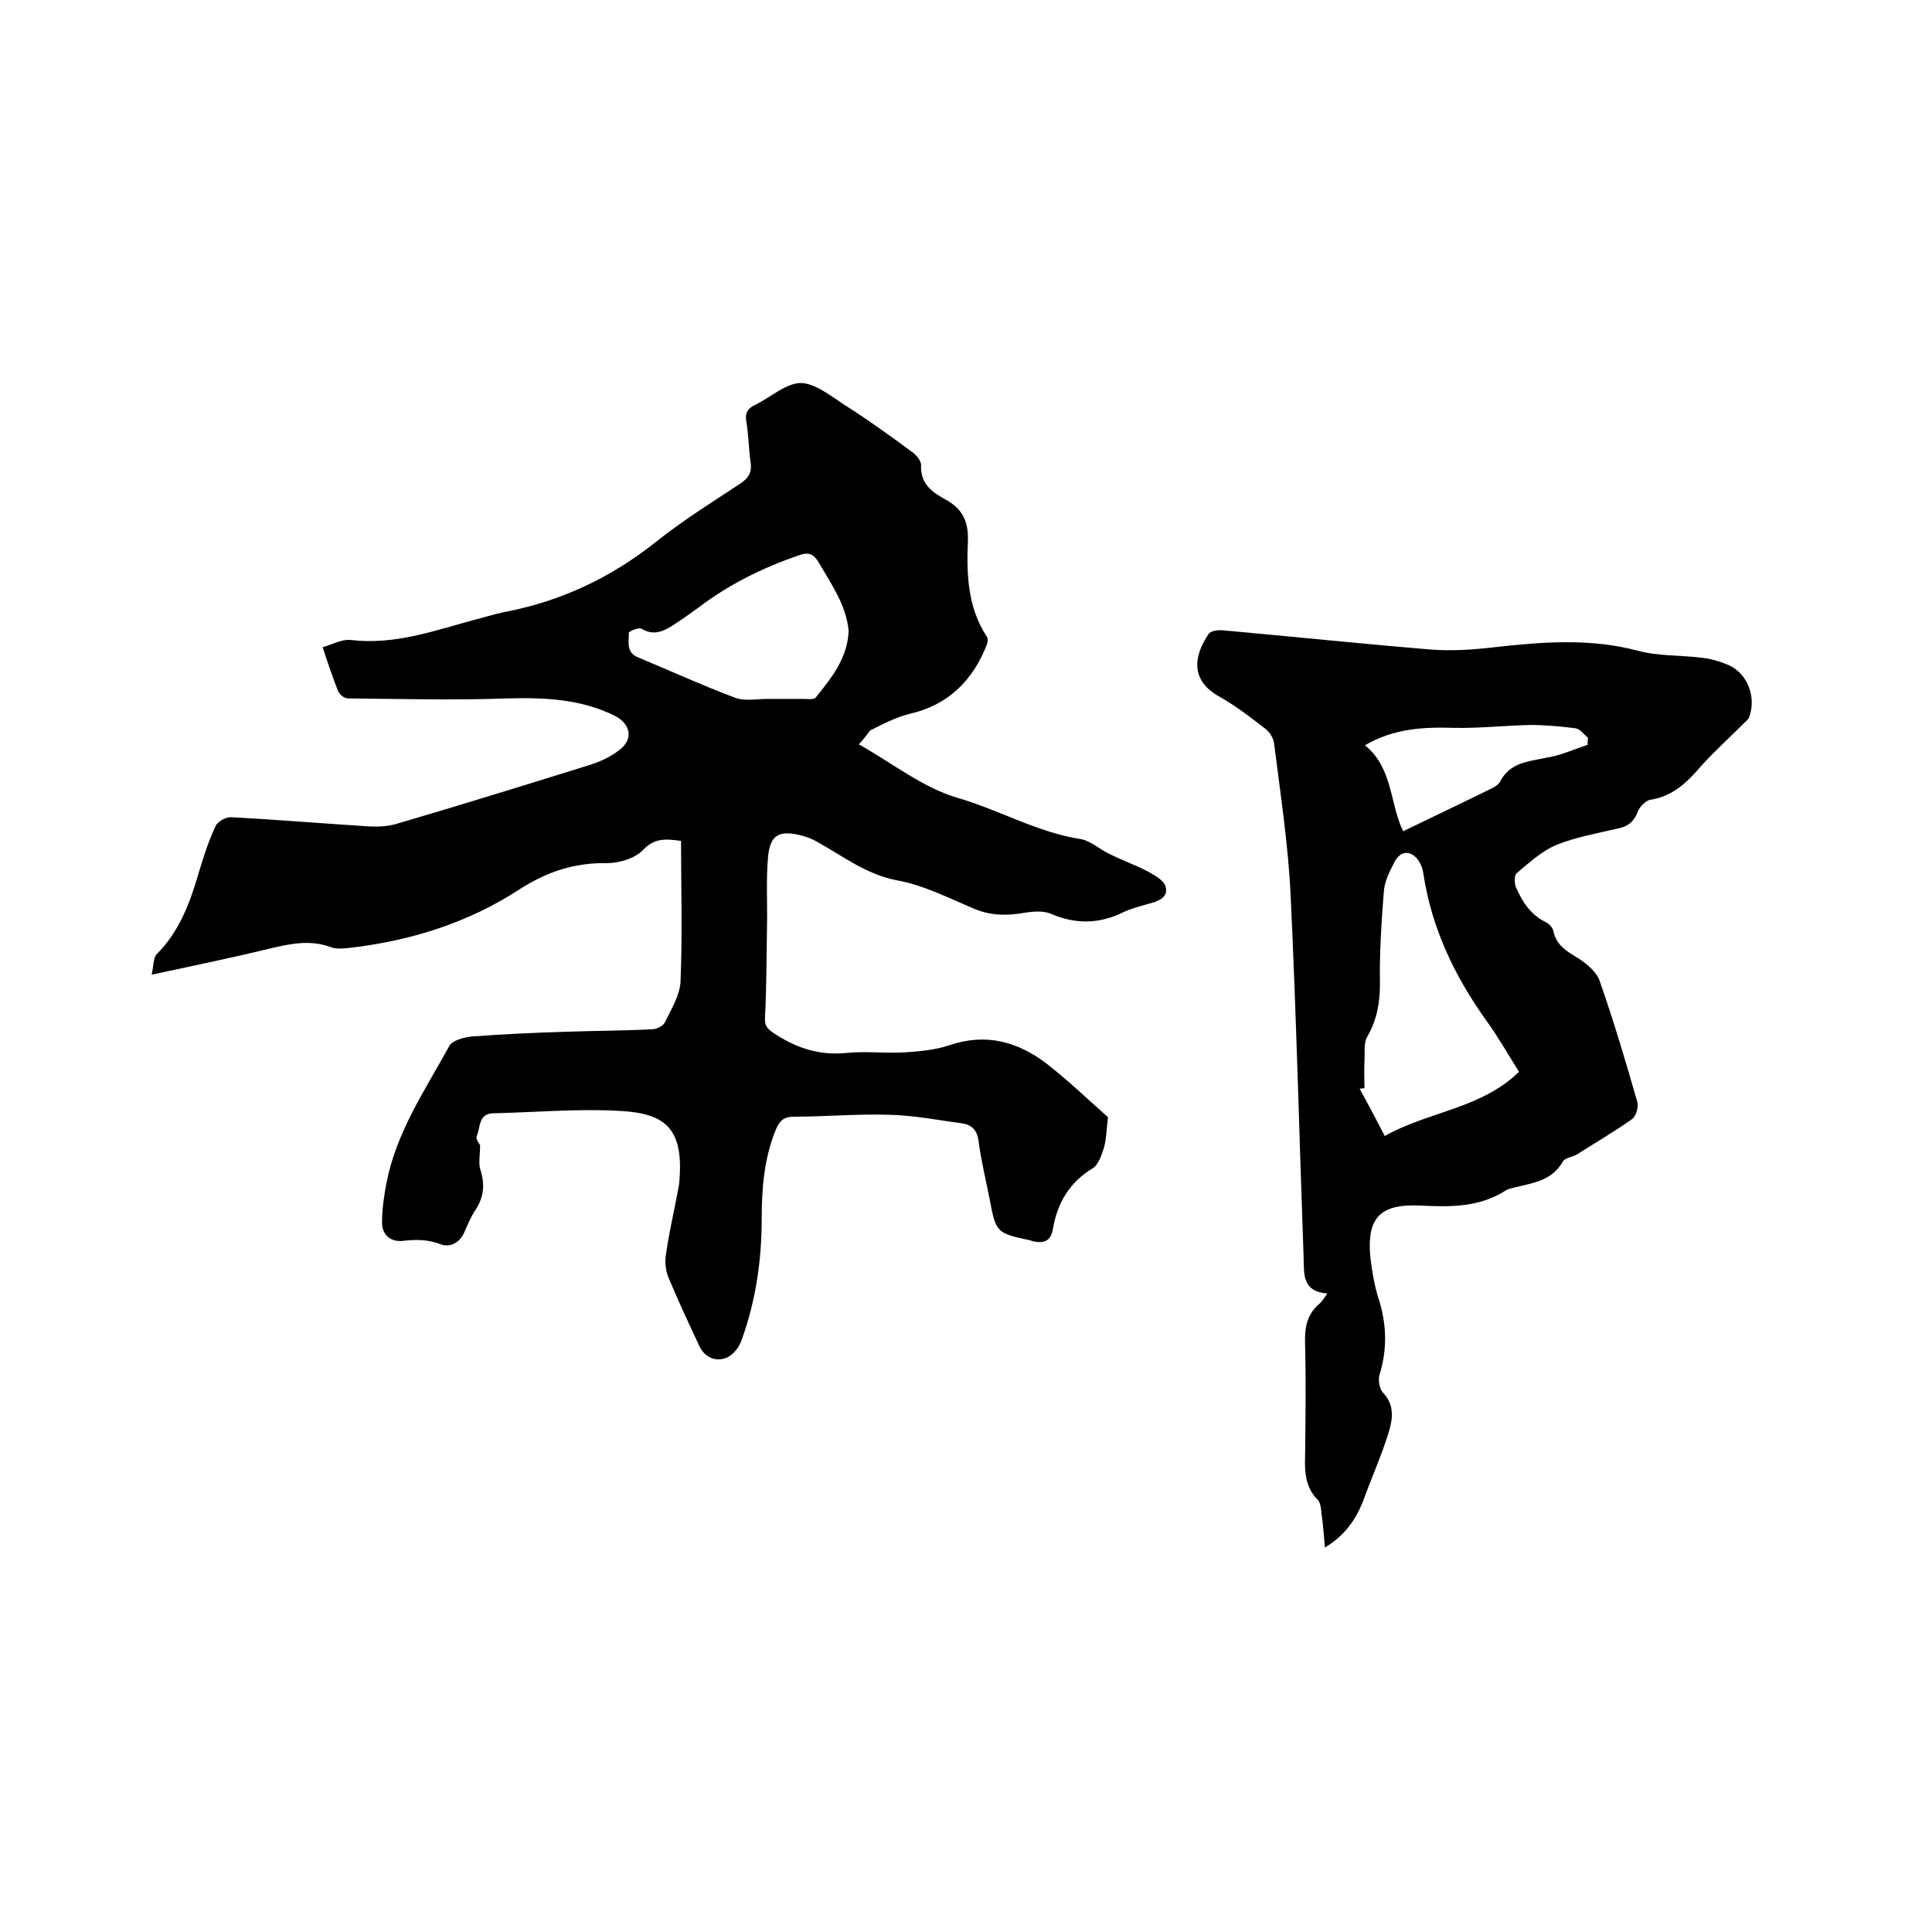
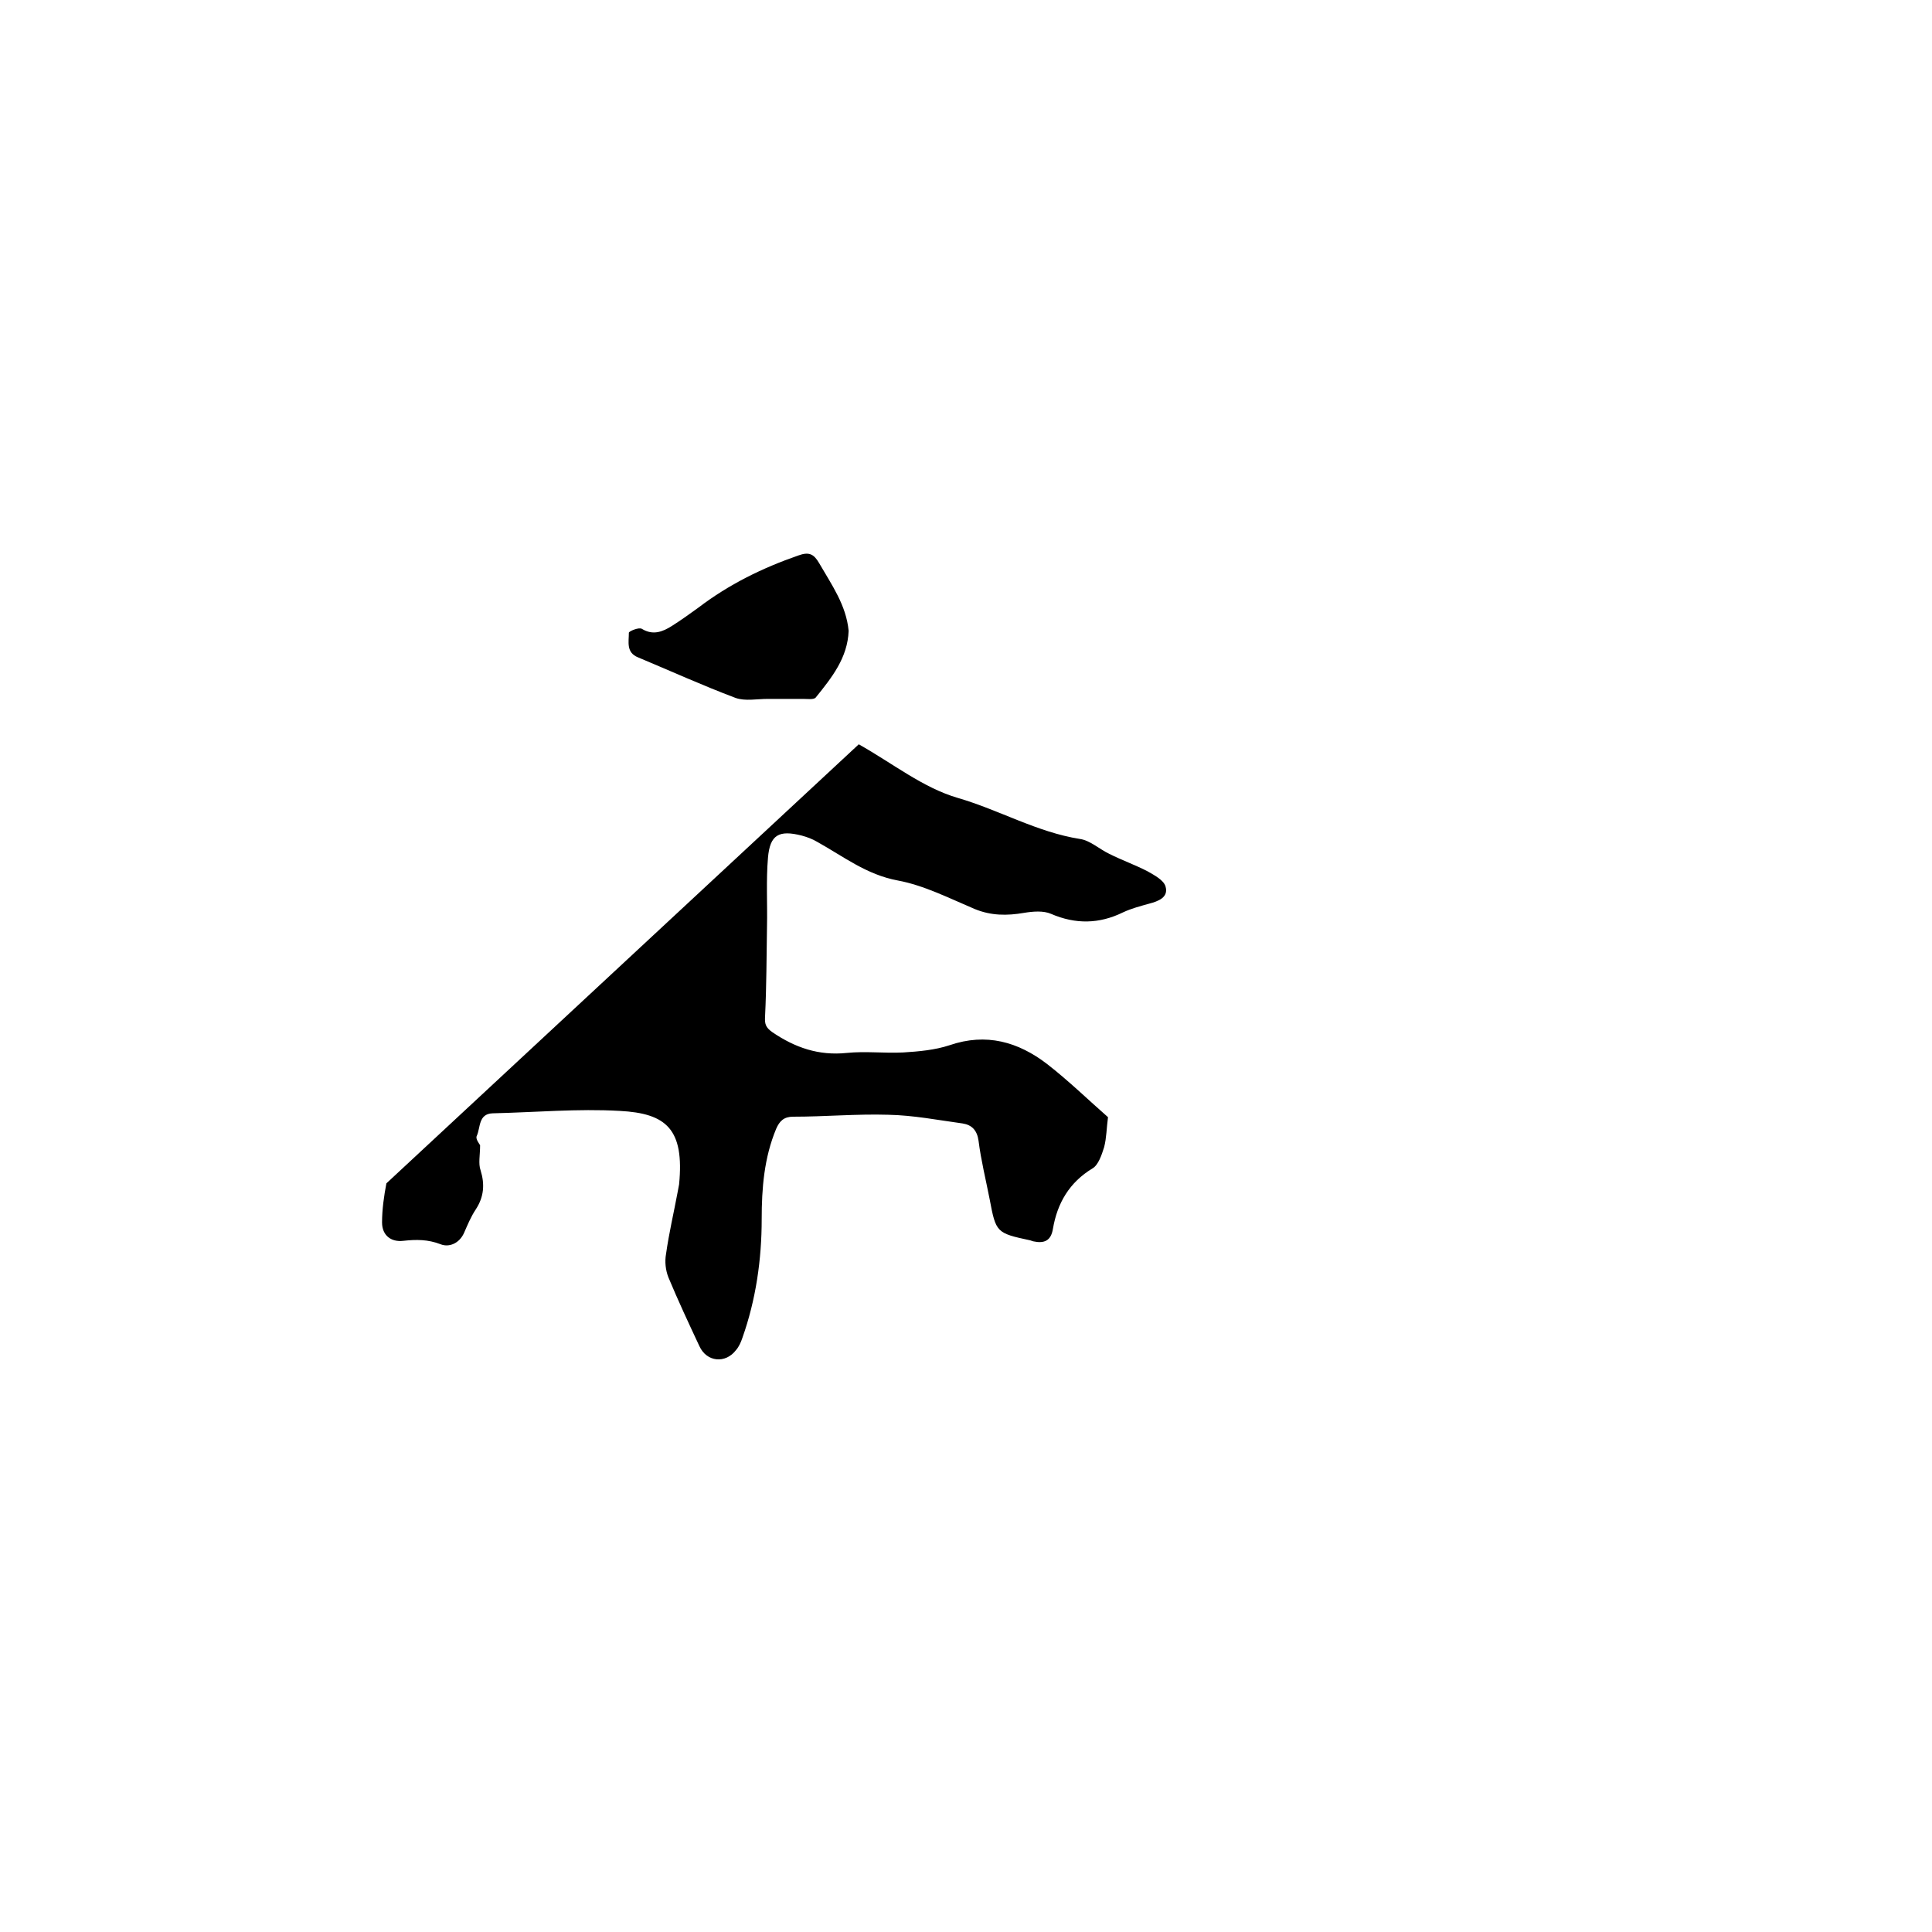
<svg xmlns="http://www.w3.org/2000/svg" enable-background="new 0 0 400 400" viewBox="0 0 400 400">
-   <path d="m177.8 154.1c7.1 4 13.3 9 20.5 11.1 8.6 2.5 16.4 7.1 25.3 8.5 2.1.3 4 2.1 6.1 3.1 2.6 1.3 5.4 2.3 7.9 3.6 1.4.8 3.3 1.8 3.7 3.1.7 2.3-1.5 3.1-3.4 3.6-1.8.5-3.7 1-5.4 1.8-4.9 2.4-9.8 2.5-14.9.3-1.6-.7-3.8-.5-5.6-.2-3.5.6-6.8.6-10.2-.8-5.2-2.2-10.5-4.9-15.9-5.9-6.5-1.2-11.3-5-16.7-8-1-.6-2.1-1-3.2-1.3-4.7-1.2-6.6-.2-7 4.6-.4 4.7-.1 9.5-.2 14.2-.1 6.2-.1 12.4-.4 18.6-.1 1.6.1 2.3 1.5 3.3 4.7 3.2 9.6 4.9 15.4 4.3 3.9-.4 7.8.1 11.7-.1 3.2-.2 6.6-.5 9.6-1.5 7.6-2.6 14.2-.7 20.2 3.9 4.5 3.5 8.6 7.5 12.6 11-.3 2.2-.3 4.3-.8 6.2-.5 1.6-1.2 3.7-2.4 4.4-4.8 2.9-7.3 7.2-8.2 12.5-.4 2.5-1.8 3.1-4.1 2.6-.2-.1-.4-.1-.6-.2-7-1.5-7.1-1.6-8.4-8.5-.8-4.1-1.8-8.1-2.3-12.1-.3-2.2-1.4-3.3-3.3-3.6-5.1-.7-10.2-1.7-15.4-1.8-6.5-.2-13.1.4-19.7.4-1.9 0-2.8.9-3.5 2.5-2.5 6-3 12.3-3 18.7 0 8.4-1.2 16.7-4 24.6-.3.9-.7 1.8-1.3 2.5-2.2 2.9-6.1 2.5-7.6-.8-2.2-4.7-4.4-9.4-6.4-14.2-.6-1.5-.8-3.3-.5-4.9.6-4.3 1.6-8.5 2.4-12.8.1-.5.2-1 .3-1.6 1.1-11.4-2.6-14.7-12.3-15.2-8.7-.5-17.5.3-26.3.5-3 .1-2.5 3-3.3 4.7-.3.6.6 1.7.7 1.9 0 2.1-.4 3.8.1 5.2.9 2.9.7 5.5-1 8.1-1 1.5-1.7 3.2-2.4 4.8-1 2.3-3.2 3.1-4.9 2.4-2.6-1-5-1-7.7-.7-2.5.3-4.4-1.1-4.4-3.8s.4-5.5.9-8.1c2-10.5 8-19.3 13-28.4.6-1.2 3-1.8 4.6-2 6.6-.5 13.3-.8 20-1 5.8-.2 11.6-.2 17.4-.5 1 0 2.3-.7 2.7-1.5 1.3-2.7 3.1-5.6 3.2-8.5.4-9.7.1-19.4.1-29-3.5-.5-5.6-.5-7.9 1.9-1.6 1.7-4.9 2.7-7.4 2.7-6.7-.1-12.3 1.7-18.1 5.4-10.7 7-22.9 10.8-35.7 12.2-1.1.1-2.4.2-3.4-.2-4.3-1.6-8.5-.7-12.7.3-7.8 1.9-15.6 3.5-24.4 5.4.4-1.7.3-3.4 1-4.2 4.6-4.6 6.8-10.3 8.6-16.4 1-3.4 2.1-6.9 3.6-10.1.4-1 2.2-2 3.3-1.9 9.5.5 19 1.3 28.5 1.9 1.9.1 3.8 0 5.6-.5 13.3-3.9 26.5-8 39.7-12.1 2.3-.7 4.6-1.7 6.5-3.2 3-2.2 2.4-5.4-.9-7.1-7.1-3.5-14.5-3.8-22.3-3.6-11 .4-22 .1-33 0-.7 0-1.7-.8-2-1.5-1.1-2.8-2.1-5.7-3.2-9.1 2.1-.6 4-1.7 5.8-1.5 9.2 1.1 17.5-2 26.1-4.3 1.9-.5 3.9-1.1 5.8-1.5 11.6-2.2 22-7.1 31.3-14.5 5.5-4.4 11.6-8.2 17.5-12.1 1.8-1.2 2.4-2.4 2.1-4.4-.4-2.8-.4-5.7-.9-8.5-.3-1.8.4-2.7 1.9-3.4 3.1-1.5 6.2-4.4 9.3-4.5 3 0 6.2 2.6 9.1 4.5 4.9 3.1 9.6 6.5 14.2 9.9.8.6 1.7 1.7 1.7 2.6-.2 3.9 2.4 5.7 5.2 7.2 3.4 1.9 4.6 4.5 4.5 8.4-.3 6.9-.1 13.8 3.9 19.9.3.4.2 1.2 0 1.7-2.9 7.4-8 12.5-16 14.3-2.8.7-5.5 2.1-8.1 3.4-.7.8-1.3 1.8-2.4 2.9zm-2.1-23.5c-.5-5.3-3.5-9.5-6.1-14-1.1-1.9-2.1-2.4-4.3-1.6-7.5 2.6-14.4 6-20.7 10.8-1.8 1.3-3.6 2.6-5.5 3.8s-3.9 2-6.2.6c-.6-.4-2.7.5-2.7.8 0 1.9-.6 4.1 1.9 5.1 6.7 2.8 13.3 5.8 20.2 8.4 2 .7 4.4.2 6.7.2h7.3c.9 0 2.2.2 2.6-.3 3.3-4.1 6.6-8.2 6.8-13.8z" />
-   <path d="m274.3 320.4c-.2-2.7-.4-4.9-.7-7.1-.1-1-.2-2.3-.9-2.9-2.4-2.5-2.6-5.6-2.5-8.8.1-7.8.2-15.7 0-23.5-.1-3.3.4-6 3-8.2.5-.4.9-1.1 1.6-2.1-5.2-.4-4.8-4-4.9-7.4-.9-25.1-1.5-50.1-2.7-75.2-.5-10.4-2.1-20.8-3.4-31.2-.1-1.1-.9-2.4-1.8-3.1-3.1-2.4-6.2-4.8-9.6-6.7-6.4-3.6-4.9-8.9-2.2-12.9.4-.7 2-.9 3-.8 14.4 1.3 28.8 2.8 43.3 4 4.3.3 8.7 0 12.9-.5 9.9-1.1 19.7-1.9 29.6.7 4.3 1.2 9 .9 13.5 1.5 1.9.2 3.7.8 5.4 1.5 4 1.8 5.8 6.8 4.2 10.9-.2.4-.7.8-1 1.1-3 3-6.1 5.8-8.9 8.9-2.9 3.4-5.9 6.3-10.6 7-.9.2-2.1 1.4-2.5 2.4-.7 2-2 3.1-4 3.5-4.3 1-8.8 1.8-12.8 3.4-3.1 1.3-5.7 3.7-8.3 5.9-.5.4-.5 2.2-.1 3 1.3 2.9 3 5.6 6.1 7.1.7.3 1.4 1.1 1.6 1.8.6 3.1 2.9 4.3 5.3 5.8 1.7 1.1 3.7 2.8 4.3 4.6 2.9 8.3 5.4 16.7 7.8 25.1.3 1-.3 2.9-1.1 3.5-3.7 2.6-7.6 4.9-11.4 7.3-1 .6-2.6.7-3 1.6-2.2 3.8-6 4.3-9.7 5.2-.7.2-1.5.3-2.1.7-5.5 3.5-11.4 3.4-17.7 3.1-8.3-.4-11 2.6-10.3 10.5.3 2.8.8 5.7 1.6 8.4 1.8 5.4 2 10.7.3 16.2-.3 1 0 2.8.7 3.6 2.6 2.7 2 5.8 1.1 8.6-1.5 4.8-3.6 9.4-5.3 14.2-1.6 3.8-3.8 6.9-7.8 9.3zm40.2-98.5c-2.3-3.6-4.3-7.2-6.7-10.5-6.6-9.2-11.4-19.2-13.1-30.5-.1-.8-.4-1.7-.8-2.4-1.5-2.5-3.9-2.6-5.2 0-1 1.9-2.1 4.1-2.2 6.2-.5 6.3-.9 12.6-.8 19 0 3.9-.6 7.4-2.6 10.9-.8 1.3-.5 3.3-.6 5.1-.1 1.9 0 3.7 0 5.6-.3 0-.7.1-1 .1 1.7 3.1 3.4 6.3 5.2 9.8 9-5.1 19.9-5.6 27.8-13.3zm14.2-67.7c0-.5 0-.9.1-1.4-.8-.7-1.6-1.8-2.5-2-3.1-.4-6.3-.7-9.4-.7-5.3.1-10.5.7-15.8.6-6.4-.2-12.5.1-18.5 3.6 5.8 4.7 5.1 12 7.9 17.8 6.2-3 12.3-5.9 18.4-8.9.6-.3 1.4-.8 1.7-1.4 2-3.9 5.7-4.1 9.4-4.9 2.9-.4 5.7-1.7 8.7-2.7z" />
+   <path d="m177.8 154.1c7.1 4 13.3 9 20.5 11.1 8.6 2.5 16.4 7.1 25.3 8.5 2.1.3 4 2.1 6.1 3.1 2.6 1.3 5.4 2.3 7.9 3.6 1.4.8 3.3 1.8 3.7 3.1.7 2.3-1.5 3.1-3.4 3.6-1.8.5-3.7 1-5.4 1.8-4.9 2.4-9.8 2.5-14.9.3-1.6-.7-3.8-.5-5.6-.2-3.5.6-6.8.6-10.2-.8-5.2-2.2-10.5-4.9-15.9-5.9-6.5-1.2-11.3-5-16.7-8-1-.6-2.1-1-3.2-1.3-4.7-1.2-6.6-.2-7 4.6-.4 4.7-.1 9.5-.2 14.2-.1 6.2-.1 12.4-.4 18.6-.1 1.6.1 2.3 1.5 3.3 4.7 3.2 9.6 4.9 15.4 4.3 3.9-.4 7.8.1 11.7-.1 3.2-.2 6.6-.5 9.6-1.5 7.6-2.6 14.2-.7 20.2 3.9 4.5 3.5 8.6 7.5 12.6 11-.3 2.2-.3 4.3-.8 6.2-.5 1.6-1.2 3.7-2.4 4.4-4.8 2.9-7.3 7.2-8.2 12.5-.4 2.5-1.8 3.1-4.1 2.6-.2-.1-.4-.1-.6-.2-7-1.5-7.1-1.6-8.4-8.5-.8-4.1-1.8-8.1-2.3-12.1-.3-2.2-1.4-3.3-3.3-3.6-5.1-.7-10.2-1.7-15.4-1.8-6.5-.2-13.1.4-19.7.4-1.9 0-2.8.9-3.5 2.5-2.5 6-3 12.3-3 18.7 0 8.4-1.2 16.7-4 24.6-.3.9-.7 1.8-1.3 2.5-2.2 2.9-6.1 2.5-7.6-.8-2.2-4.7-4.4-9.4-6.4-14.2-.6-1.5-.8-3.3-.5-4.9.6-4.3 1.6-8.5 2.4-12.8.1-.5.2-1 .3-1.6 1.1-11.4-2.6-14.7-12.3-15.2-8.7-.5-17.5.3-26.3.5-3 .1-2.5 3-3.3 4.7-.3.6.6 1.7.7 1.9 0 2.1-.4 3.8.1 5.2.9 2.9.7 5.5-1 8.1-1 1.5-1.7 3.2-2.4 4.8-1 2.3-3.2 3.1-4.9 2.4-2.6-1-5-1-7.7-.7-2.5.3-4.4-1.1-4.4-3.8s.4-5.5.9-8.1zm-2.1-23.5c-.5-5.3-3.5-9.5-6.1-14-1.1-1.9-2.1-2.4-4.3-1.6-7.5 2.6-14.4 6-20.7 10.8-1.8 1.3-3.6 2.6-5.5 3.8s-3.9 2-6.2.6c-.6-.4-2.7.5-2.7.8 0 1.9-.6 4.1 1.9 5.1 6.7 2.8 13.3 5.8 20.2 8.4 2 .7 4.4.2 6.7.2h7.3c.9 0 2.2.2 2.6-.3 3.3-4.1 6.6-8.2 6.8-13.8z" />
</svg>